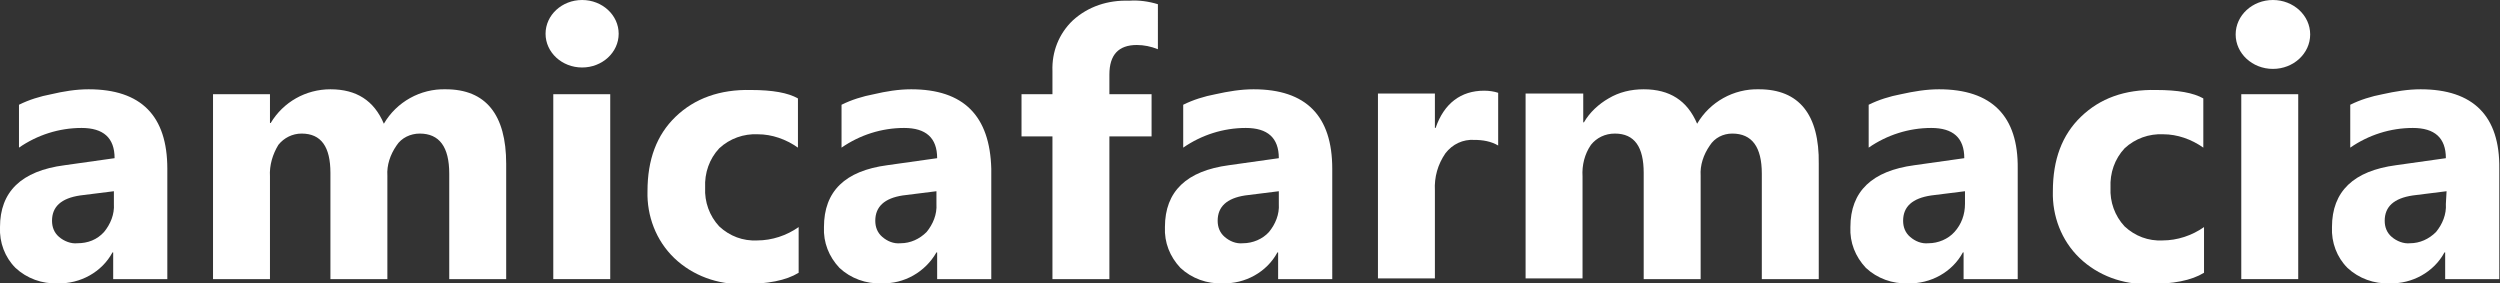
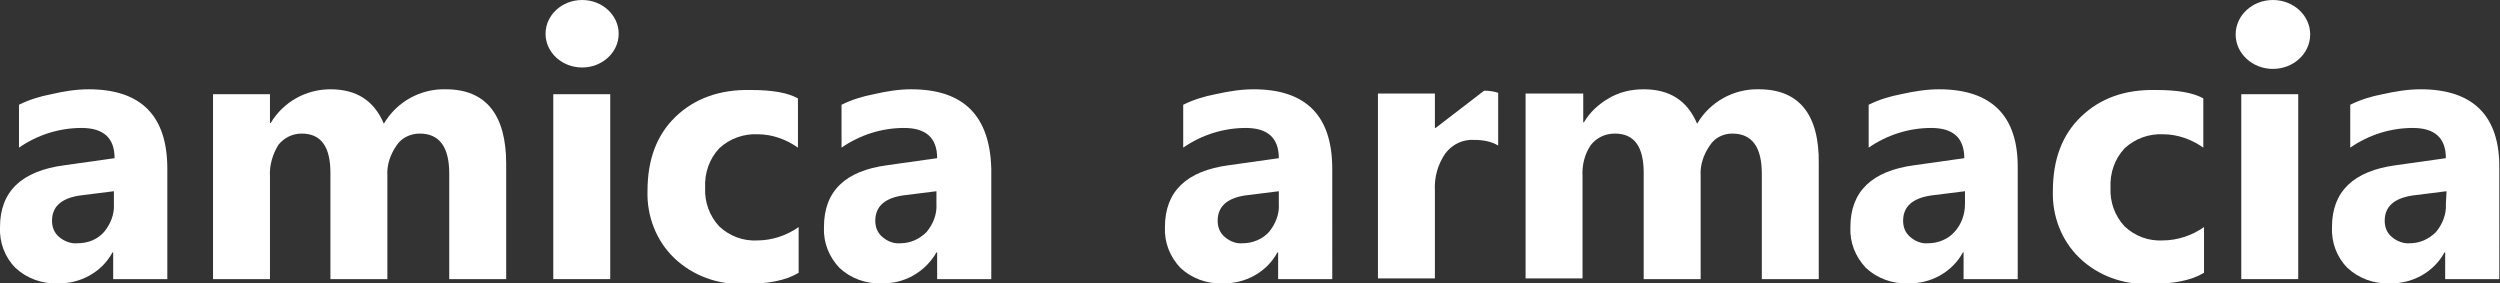
<svg xmlns="http://www.w3.org/2000/svg" version="1.1" id="Livello_1" x="0px" y="0px" viewBox="0 0 355.6 40.3" style="enable-background:new 0 0 355.6 40.3;" xml:space="preserve">
  <rect x="0" y="0" width="355.6" height="40.3" fill="#333333" stroke="none" />
  <style type="text/css">
	.st0{fill:#FFFFFF;}
</style>
  <g id="Livello_2_1_">
    <g id="Livello_1-2">
      <g>
        <g>
-           <path class="st0" d="M152.6,2.9c-2,1.9-3,4.5-2.9,7.2v3.3h-4.4v6h4.4v20.3h8.1V19.4h6v-6h-6v-2.8c0-2.8,1.3-4.2,3.9-4.2      c1,0,2,0.2,3,0.6V0.6c-1.3-0.4-2.7-0.6-4.1-0.5C157.6,0,154.8,0.9,152.6,2.9z" />
          <path class="st0" d="M178.3,12.7c-1.8,0-3.6,0.3-5.4,0.7c-1.6,0.3-3.2,0.8-4.6,1.5V21c2.6-1.8,5.7-2.8,8.9-2.8      c3.1,0,4.7,1.4,4.7,4.3l-7.1,1c-6,0.8-9.1,3.7-9.1,8.8c-0.1,2.2,0.7,4.2,2.2,5.8c1.6,1.5,3.8,2.3,6,2.2c3.2,0.1,6.3-1.6,7.8-4.4      h0.1v3.8h7.7V24C189.5,16.5,185.8,12.7,178.3,12.7z M181.9,29c0.1,1.5-0.5,2.9-1.4,4c-0.9,1-2.3,1.6-3.7,1.6      c-1,0.1-1.9-0.3-2.6-0.9c-0.7-0.6-1-1.4-1-2.3c0-2,1.3-3.2,3.9-3.6l4.8-0.6L181.9,29z" />
-           <path class="st0" d="M204.2,18.2h-0.1v-4.9H196v26.3h8.1V27.1c-0.1-1.9,0.4-3.7,1.5-5.3c1-1.3,2.5-2,4.1-1.9      c1.2,0,2.4,0.2,3.4,0.8v-7.5c-0.6-0.2-1.3-0.3-2-0.3C207.8,12.9,205.4,14.7,204.2,18.2z" />
+           <path class="st0" d="M204.2,18.2h-0.1v-4.9H196v26.3h8.1V27.1c-0.1-1.9,0.4-3.7,1.5-5.3c1-1.3,2.5-2,4.1-1.9      c1.2,0,2.4,0.2,3.4,0.8v-7.5c-0.6-0.2-1.3-0.3-2-0.3z" />
          <path class="st0" d="M250.2,12.7c-3.6-0.1-7,1.8-8.8,4.9c-1.4-3.3-3.9-4.9-7.6-4.9c-1.8,0-3.5,0.4-5,1.3c-1.4,0.8-2.7,2-3.5,3.4      h-0.1v-4.1H217v26.3h8.1V25.1c-0.1-1.6,0.3-3.2,1.2-4.5c0.8-1,2-1.6,3.4-1.6c2.8,0,4.1,1.9,4.1,5.6v15.1h8.1V25      c-0.1-1.5,0.4-3,1.3-4.3c0.7-1.1,1.9-1.7,3.2-1.7c2.8,0,4.2,1.9,4.2,5.7v15h8.1V23.3C258.8,16.3,255.9,12.7,250.2,12.7z" />
          <path class="st0" d="M275.8,12.7c-1.8,0-3.6,0.3-5.4,0.7c-1.6,0.3-3.2,0.8-4.6,1.5V21c2.6-1.8,5.7-2.8,8.9-2.8      c3.1,0,4.7,1.4,4.7,4.3l-7.1,1c-6,0.8-9.1,3.7-9.1,8.8c-0.1,2.2,0.7,4.2,2.2,5.8c1.6,1.5,3.8,2.3,6,2.2c3.2,0.1,6.3-1.6,7.8-4.4      h0.1v3.8h7.7V24C287.1,16.5,283.3,12.7,275.8,12.7z M279.5,29c0,1.5-0.5,2.9-1.5,4c-0.9,1-2.3,1.6-3.7,1.6      c-1,0.1-1.9-0.3-2.6-0.9c-0.7-0.6-1-1.4-1-2.3c0-2,1.3-3.2,4-3.6l4.8-0.6L279.5,29z" />
          <path class="st0" d="M296,16.6c-2.7,2.6-4,6.1-4,10.6c-0.1,3.5,1.2,7,3.8,9.5c2.6,2.5,6.2,3.8,9.8,3.7c3.5,0,6.1-0.5,7.9-1.6      v-6.5c-1.7,1.2-3.8,1.9-5.9,1.9c-2,0.1-3.9-0.6-5.4-2c-1.4-1.5-2.1-3.5-2-5.5c-0.1-2.1,0.6-4.1,2-5.6c1.5-1.4,3.5-2.1,5.5-2      c2,0,4,0.7,5.7,1.9V14c-1.4-0.8-3.6-1.2-6.7-1.2C302.2,12.7,298.7,14,296,16.6z" />
          <rect x="318.8" y="13.4" class="st0" width="8.1" height="26.3" />
          <path class="st0" d="M344.3,12.7c-1.8,0-3.6,0.3-5.4,0.7c-1.6,0.3-3.2,0.8-4.6,1.5V21c2.6-1.8,5.7-2.8,8.9-2.8      c3.1,0,4.7,1.4,4.7,4.3l-7.1,1c-6,0.8-9.1,3.7-9.1,8.8c-0.1,2.2,0.7,4.3,2.2,5.8c1.6,1.5,3.8,2.3,6,2.2c3.2,0.1,6.3-1.6,7.8-4.4      h0.1v3.8h7.7V24C355.6,16.5,351.8,12.7,344.3,12.7z M347.9,29c0.1,1.5-0.5,2.9-1.4,4c-1,1-2.3,1.6-3.7,1.6      c-0.9,0.1-1.9-0.3-2.6-0.9c-0.7-0.6-1-1.4-1-2.3c0-2,1.3-3.2,4-3.6l4.8-0.6L347.9,29z" />
        </g>
        <g>
          <path class="st0" d="M12.6,12.7c-1.8,0-3.6,0.3-5.3,0.7c-1.6,0.3-3.2,0.8-4.6,1.5V21c2.6-1.8,5.7-2.8,8.9-2.8      c3.1,0,4.7,1.4,4.7,4.3l-7.1,1C3,24.3,0,27.3,0,32.3c-0.1,2.2,0.7,4.3,2.2,5.8c1.6,1.5,3.8,2.3,6,2.2c3.2,0.1,6.3-1.6,7.8-4.4      h0.1v3.8h7.7V24C23.8,16.5,20.1,12.7,12.6,12.7z M16.2,29c0.1,1.5-0.5,2.9-1.4,4c-1,1.1-2.3,1.6-3.8,1.6      c-0.9,0.1-1.9-0.3-2.6-0.9c-0.7-0.6-1-1.4-1-2.3c0-2,1.3-3.2,4-3.6l4.8-0.6L16.2,29z" />
          <path class="st0" d="M63.4,12.7c-3.6-0.1-7,1.8-8.8,4.9c-1.4-3.3-3.9-4.9-7.6-4.9c-3.5,0-6.7,1.8-8.5,4.8h-0.1v-4.1h-8.1v26.3      h8.1V25.1c-0.1-1.6,0.4-3.2,1.2-4.5c0.8-1,2-1.6,3.3-1.6c2.8,0,4.1,1.9,4.1,5.6v15.1h8.1V25c-0.1-1.5,0.4-3,1.3-4.3      c0.7-1.1,2-1.7,3.3-1.7c2.8,0,4.2,1.9,4.2,5.7v15H72V23.3C72,16.3,69.1,12.7,63.4,12.7z" />
          <rect x="78.7" y="13.4" class="st0" width="8.1" height="26.3" />
          <path class="st0" d="M96.1,16.6c-2.7,2.6-4,6.1-4,10.6c-0.1,3.5,1.2,7,3.8,9.5c2.6,2.5,6.2,3.8,9.8,3.7c3.5,0,6.1-0.5,7.9-1.6      v-6.5c-1.7,1.2-3.8,1.9-5.9,1.9c-2,0.1-3.9-0.6-5.4-2c-1.4-1.5-2.1-3.5-2-5.5c-0.1-2.1,0.6-4.1,2-5.6c1.5-1.4,3.5-2.1,5.5-2      c2,0,4,0.7,5.7,1.9V14c-1.4-0.8-3.6-1.2-6.7-1.2C102.4,12.7,98.8,14,96.1,16.6z" />
          <path class="st0" d="M129.6,12.7c-1.8,0-3.6,0.3-5.3,0.7c-1.6,0.3-3.2,0.8-4.6,1.5V21c2.6-1.8,5.7-2.8,8.9-2.8      c3.1,0,4.7,1.4,4.7,4.3l-7.1,1c-6,0.8-9,3.7-9,8.8c-0.1,2.2,0.7,4.2,2.2,5.8c1.6,1.5,3.8,2.3,6,2.2c3.2,0.1,6.2-1.6,7.8-4.4h0.1      v3.8h7.7V24C140.8,16.5,137.1,12.7,129.6,12.7z M133.2,29c0.1,1.5-0.5,2.9-1.4,4c-1,1-2.3,1.6-3.7,1.6c-1,0.1-1.9-0.3-2.6-0.9      c-0.7-0.6-1-1.4-1-2.3c0-2,1.3-3.2,3.9-3.6l4.8-0.6L133.2,29z" />
        </g>
        <g>
          <ellipse class="st0" cx="82.8" cy="4.8" rx="5.2" ry="4.8" />
          <ellipse class="st0" cx="323.3" cy="4.9" rx="5.3" ry="4.9" />
        </g>
      </g>
    </g>
  </g>
</svg>